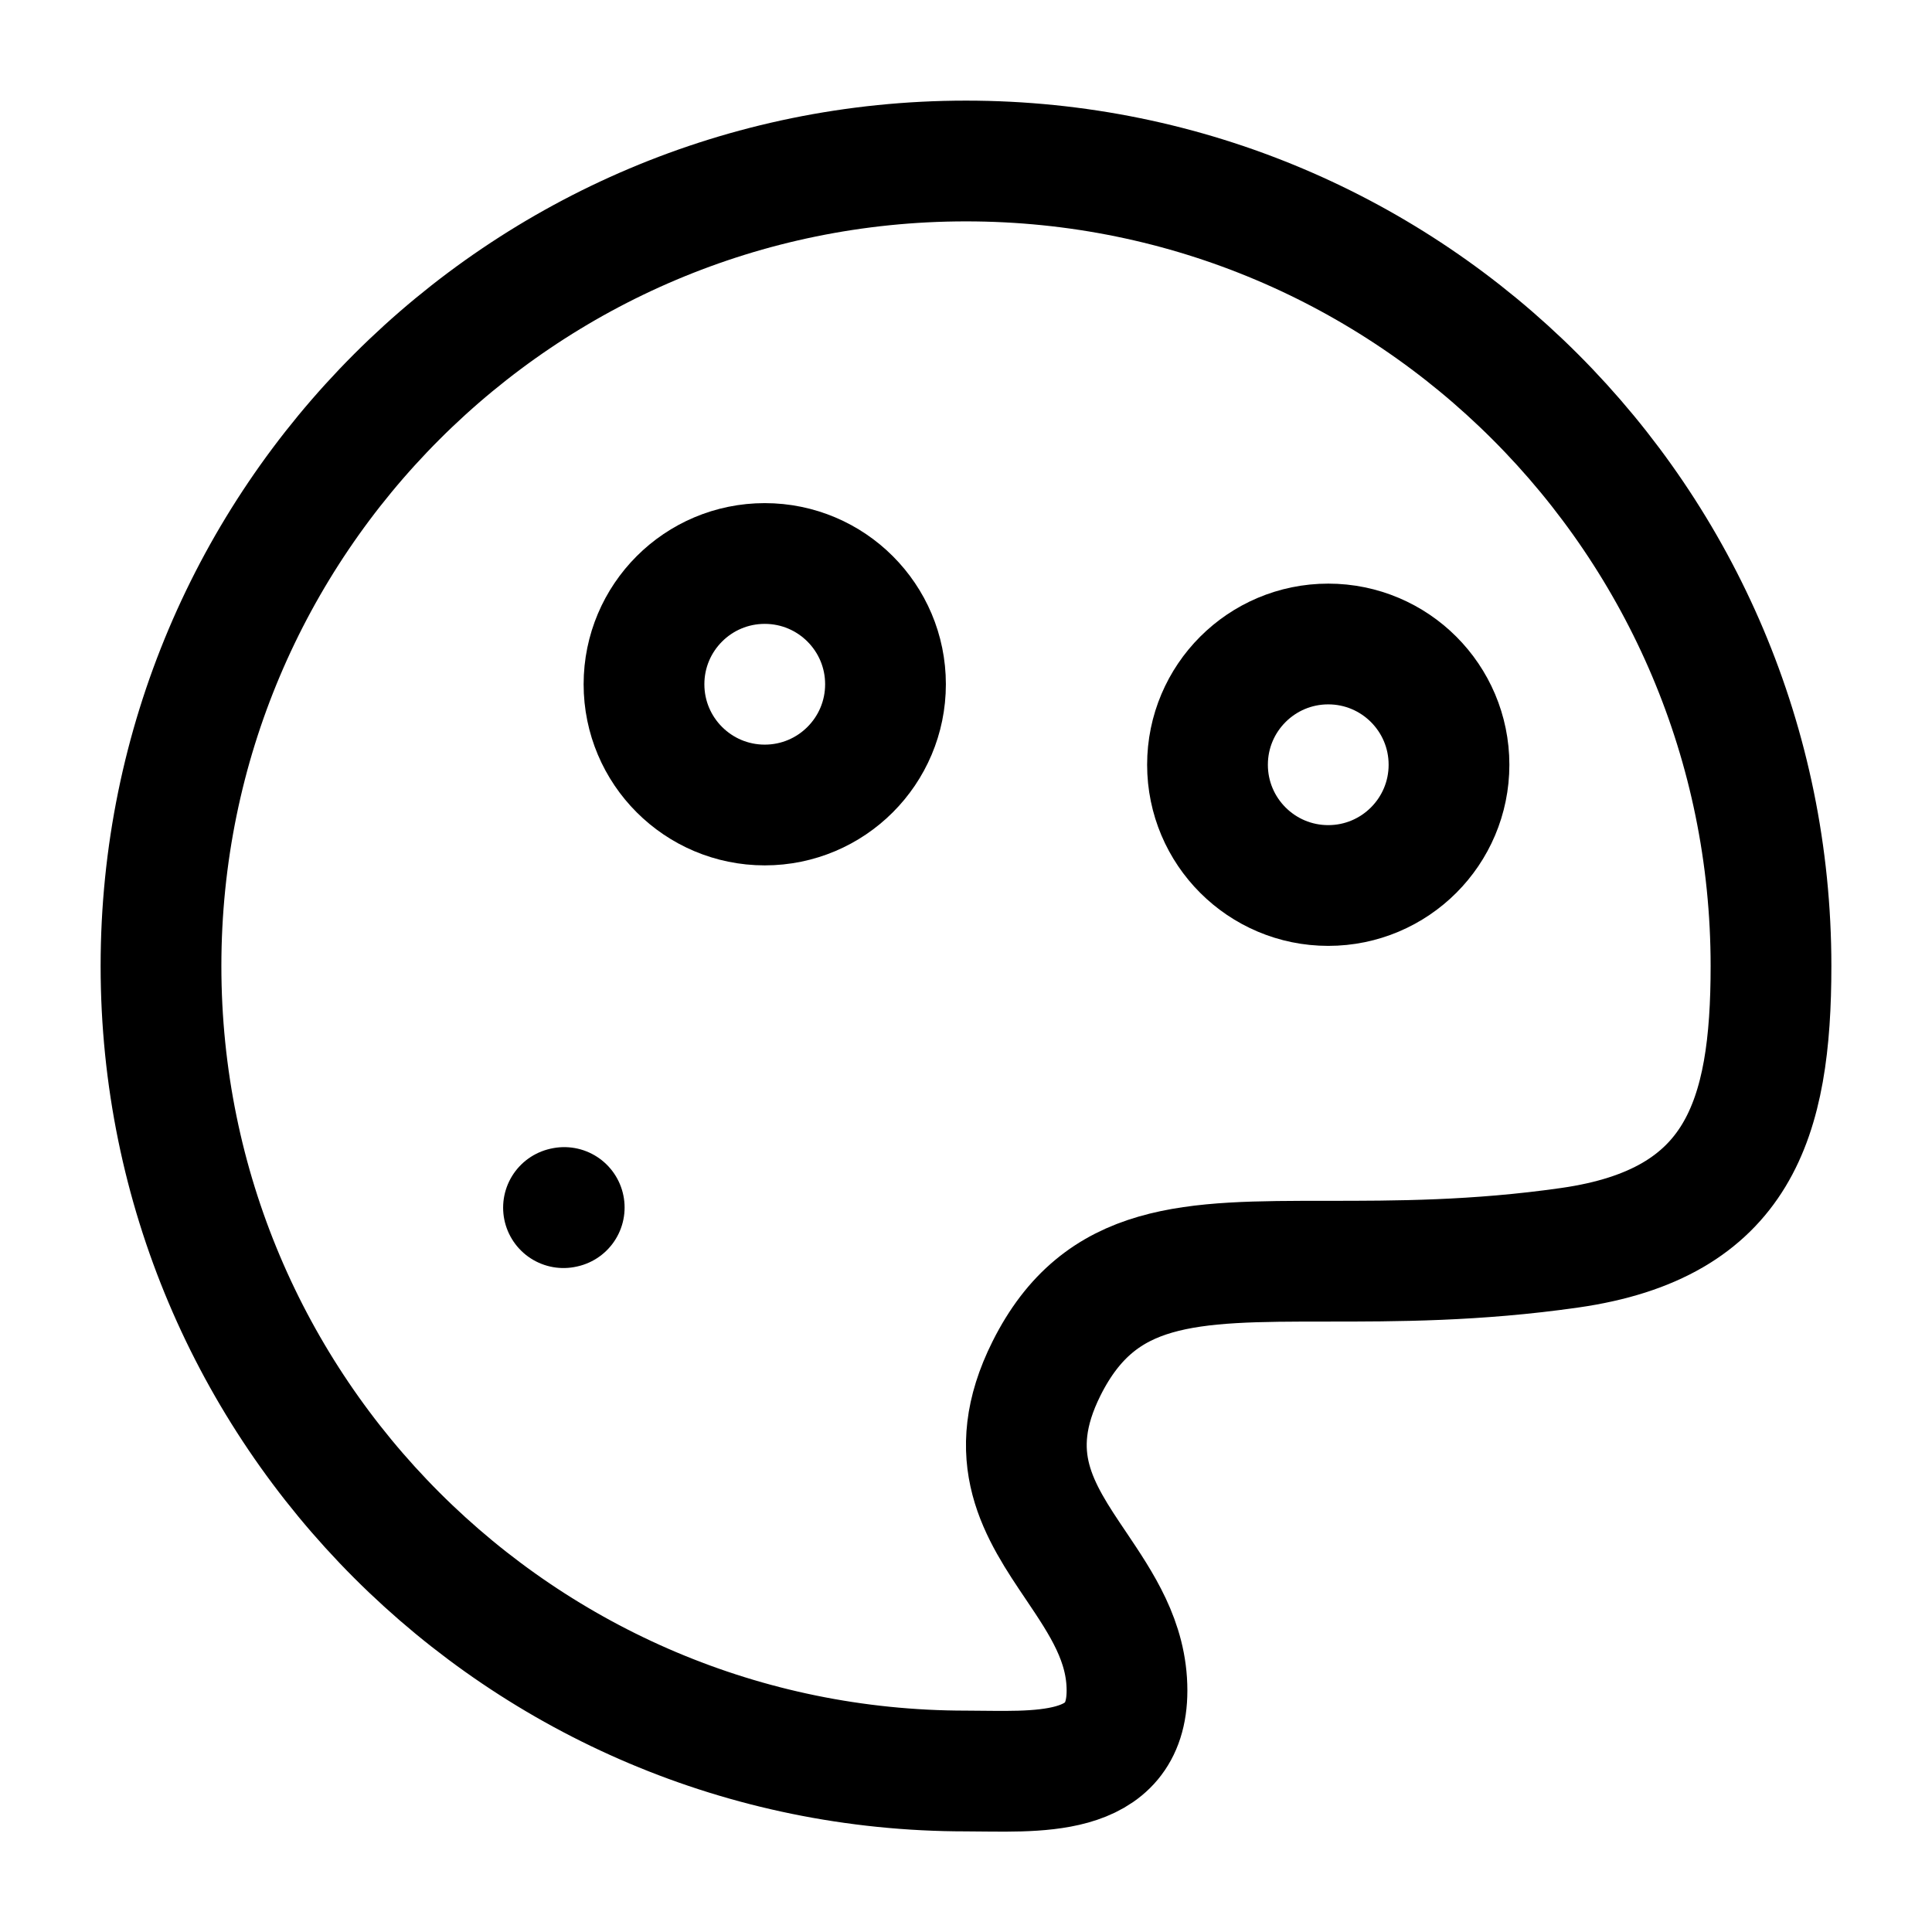
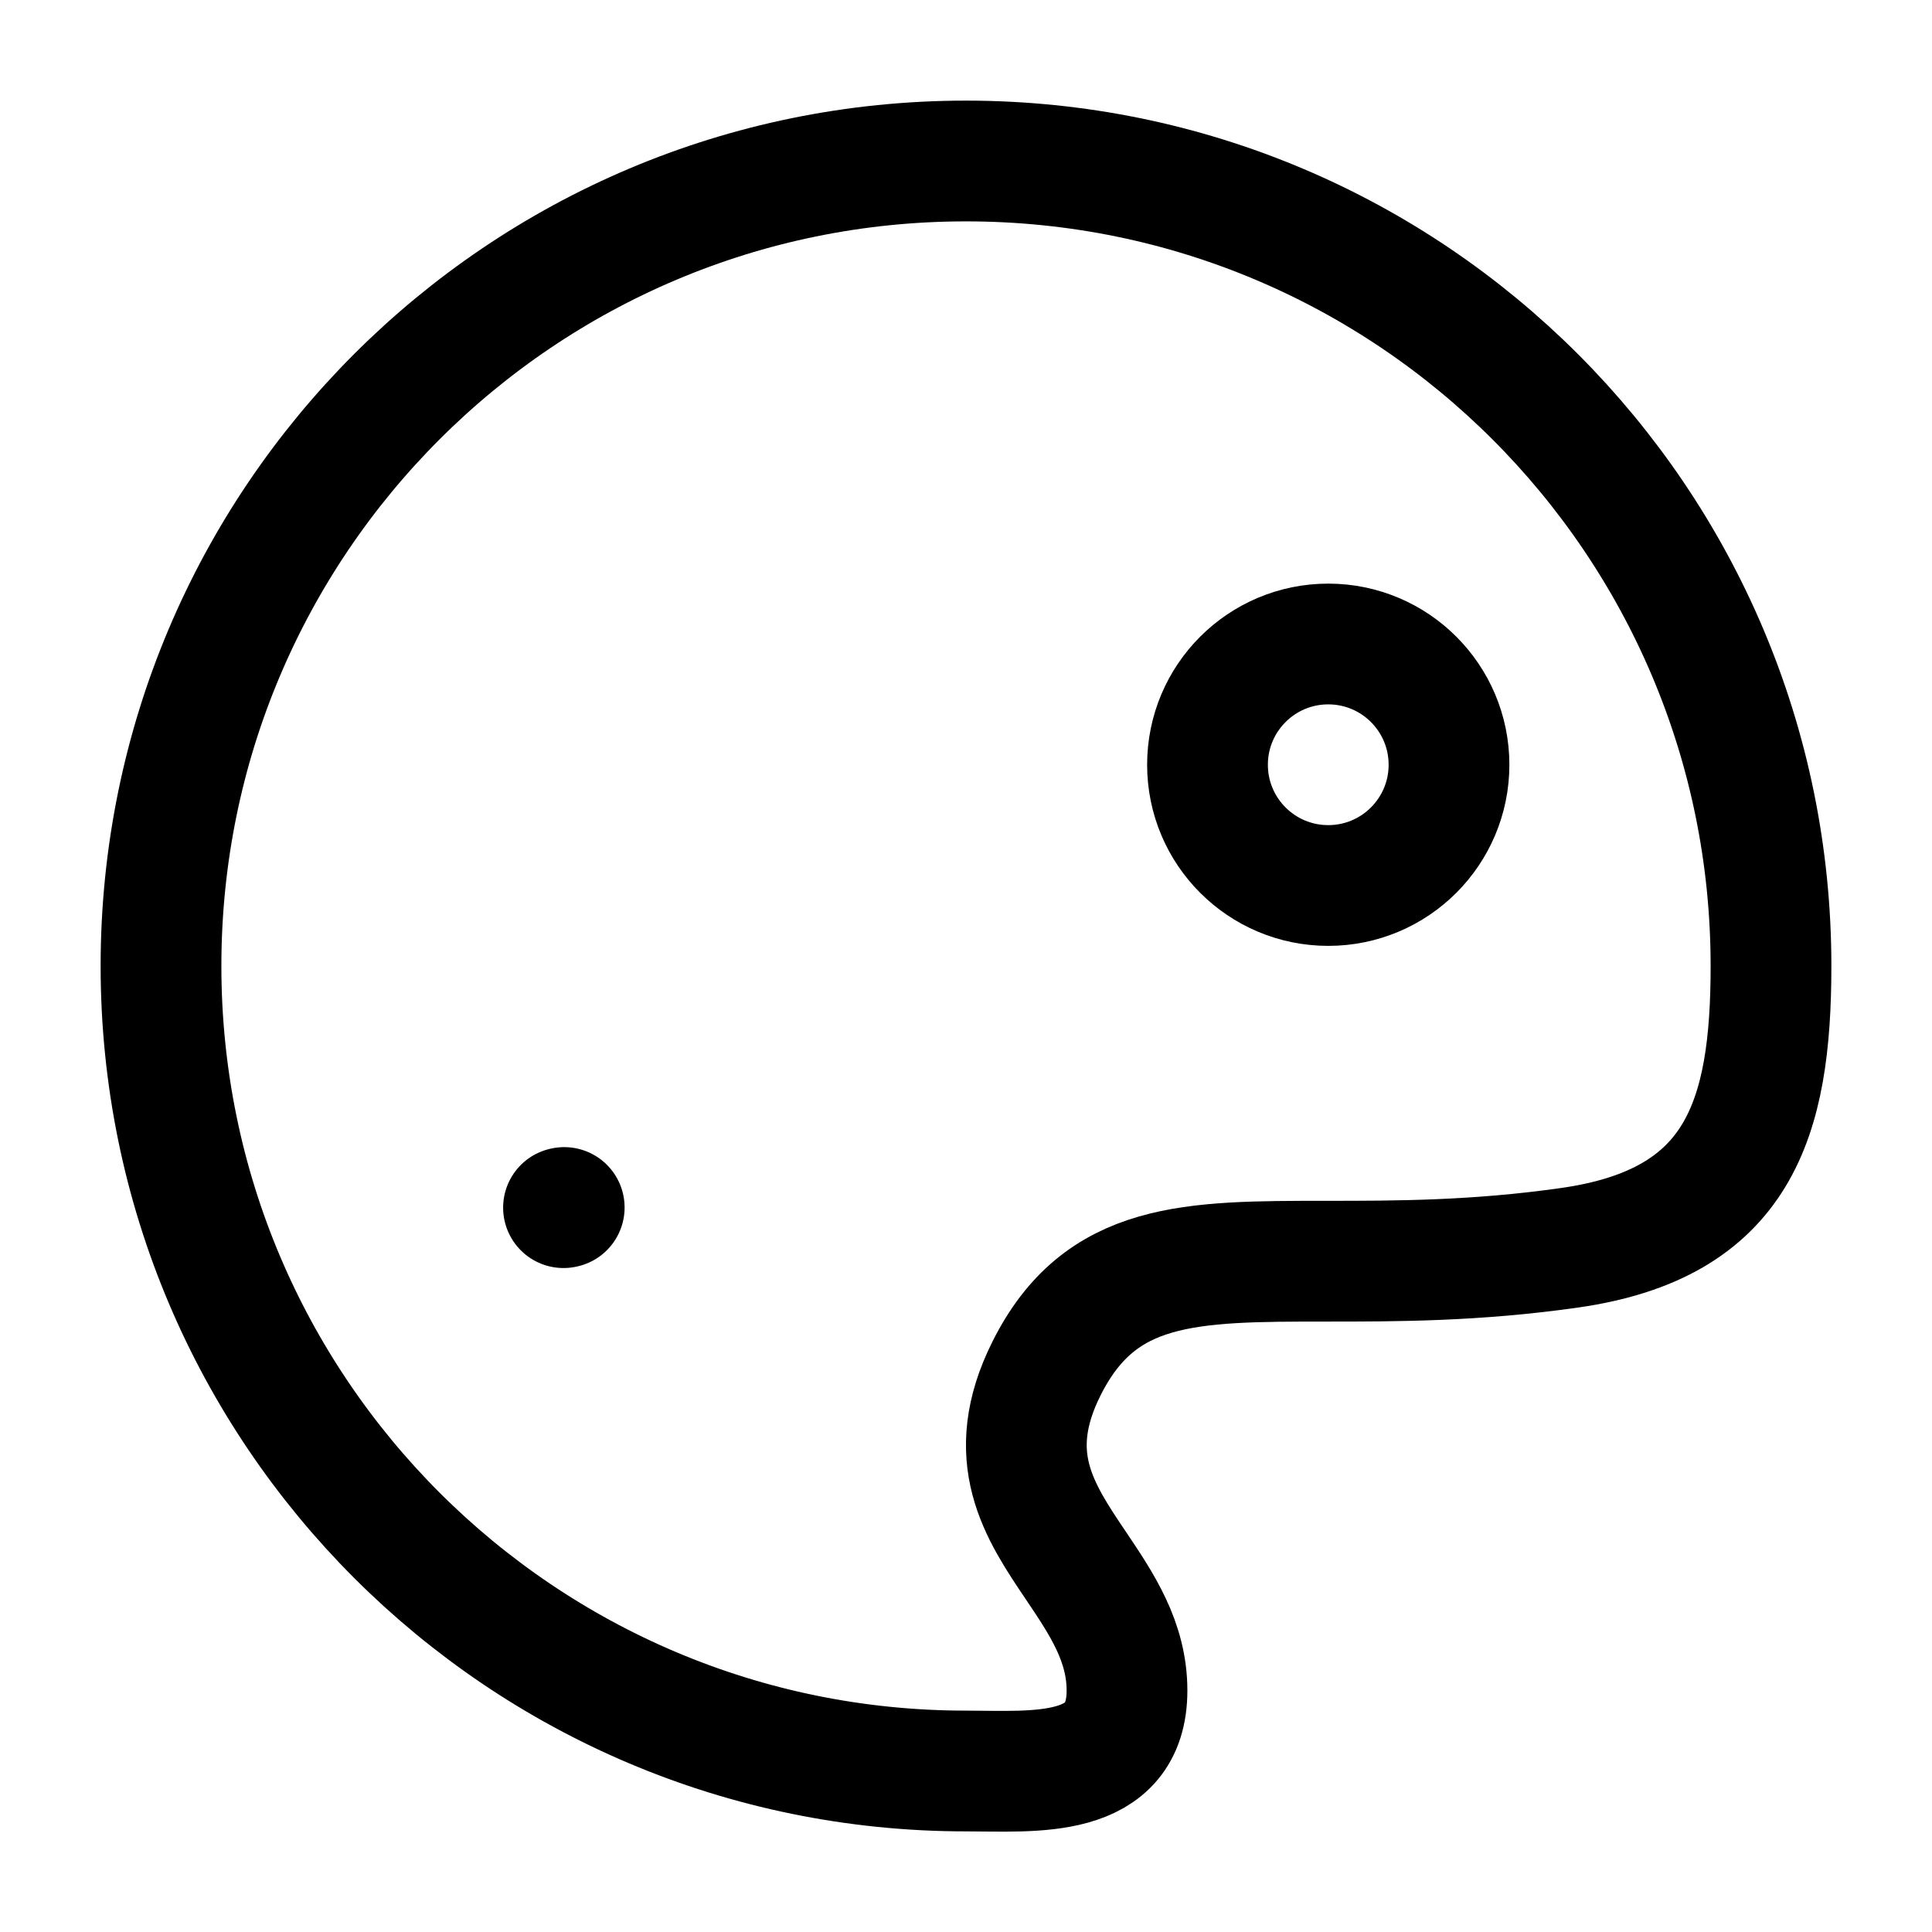
<svg xmlns="http://www.w3.org/2000/svg" viewBox="0 0 24 24" width="24" height="24" color="#000000" fill="none">
  <path d="M22 12C22 6.477 17.523 2 12 2C6.477 2 2 6.477 2 12C2 17.523 6.477 22 12 22C12.842 22 14 22.116 14 21C14 20.391 13.683 19.921 13.369 19.454C12.908 18.771 12.452 18.095 13 17C13.667 15.667 14.778 15.667 16.482 15.667C17.333 15.667 18.333 15.667 19.5 15.5C21.601 15.2 22 13.908 22 12Z" stroke="#000000" stroke-width="1.5" />
  <path d="M7 15.002L7.009 15" stroke="#000000" stroke-width="1.5" stroke-linecap="round" stroke-linejoin="round" />
-   <circle cx="9.5" cy="8.5" r="1.5" stroke="#000000" stroke-width="1.5" />
  <circle cx="16.5" cy="9.5" r="1.5" stroke="#000000" stroke-width="1.5" />
</svg>